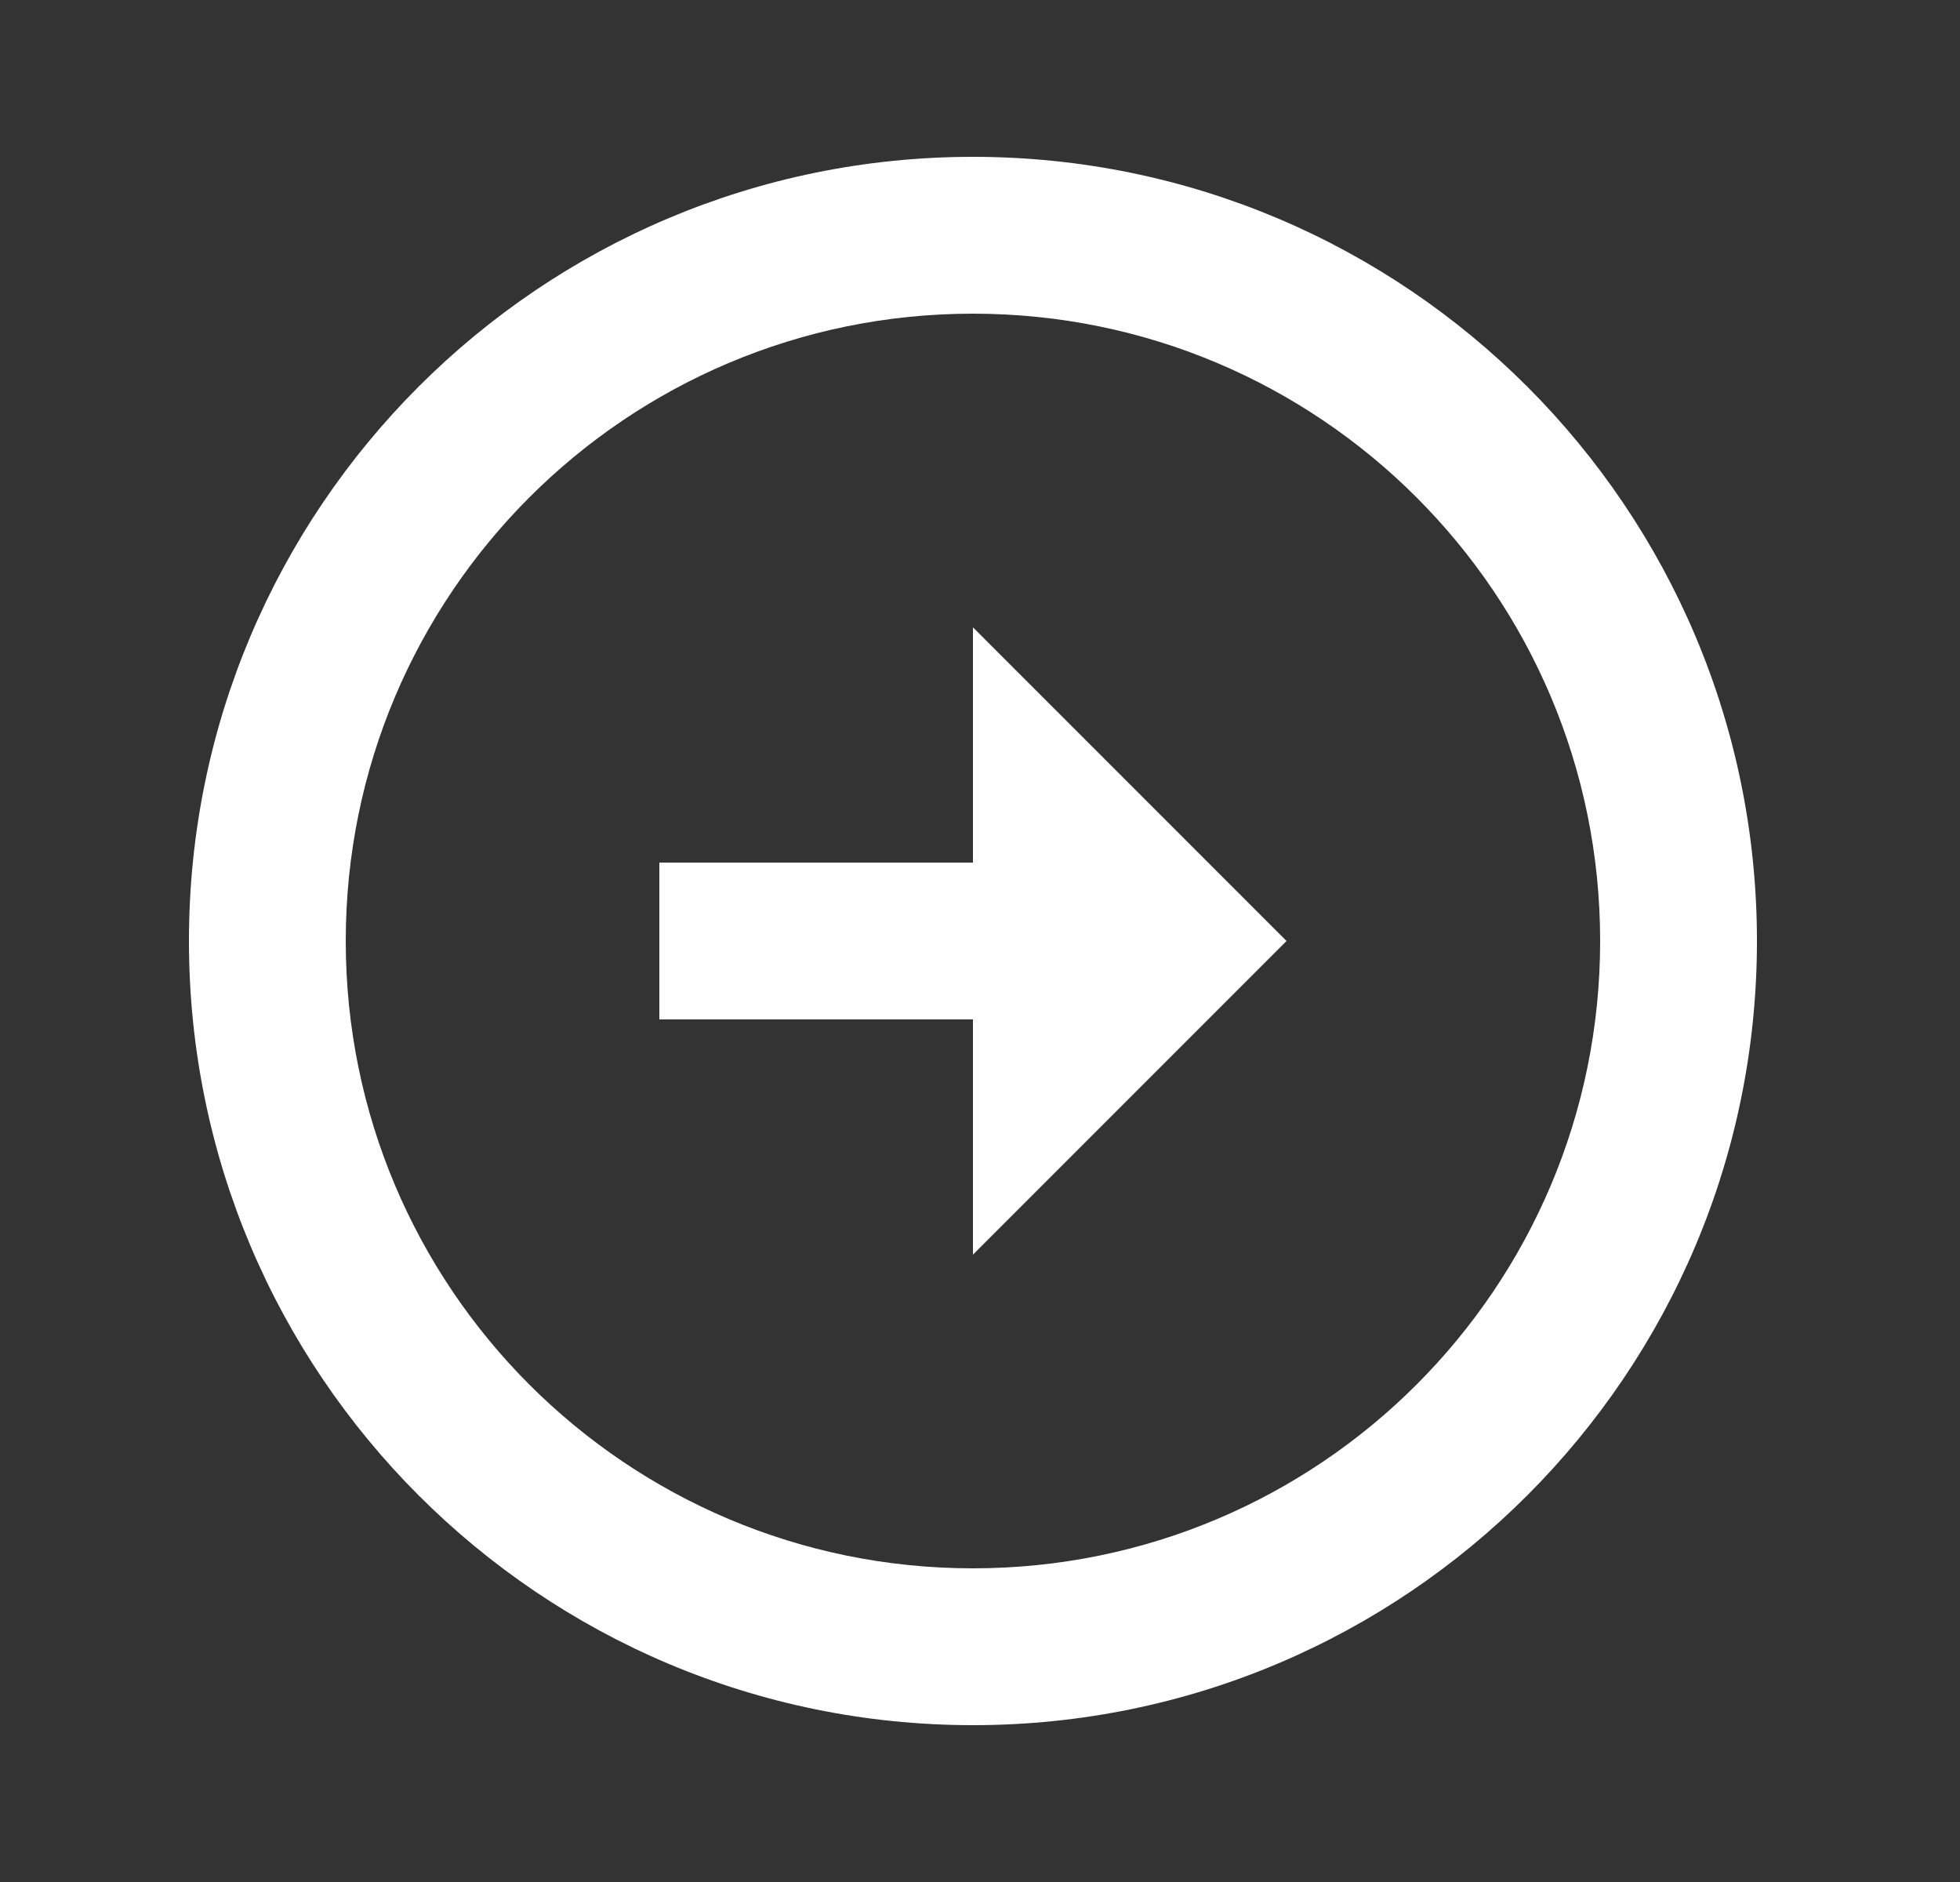
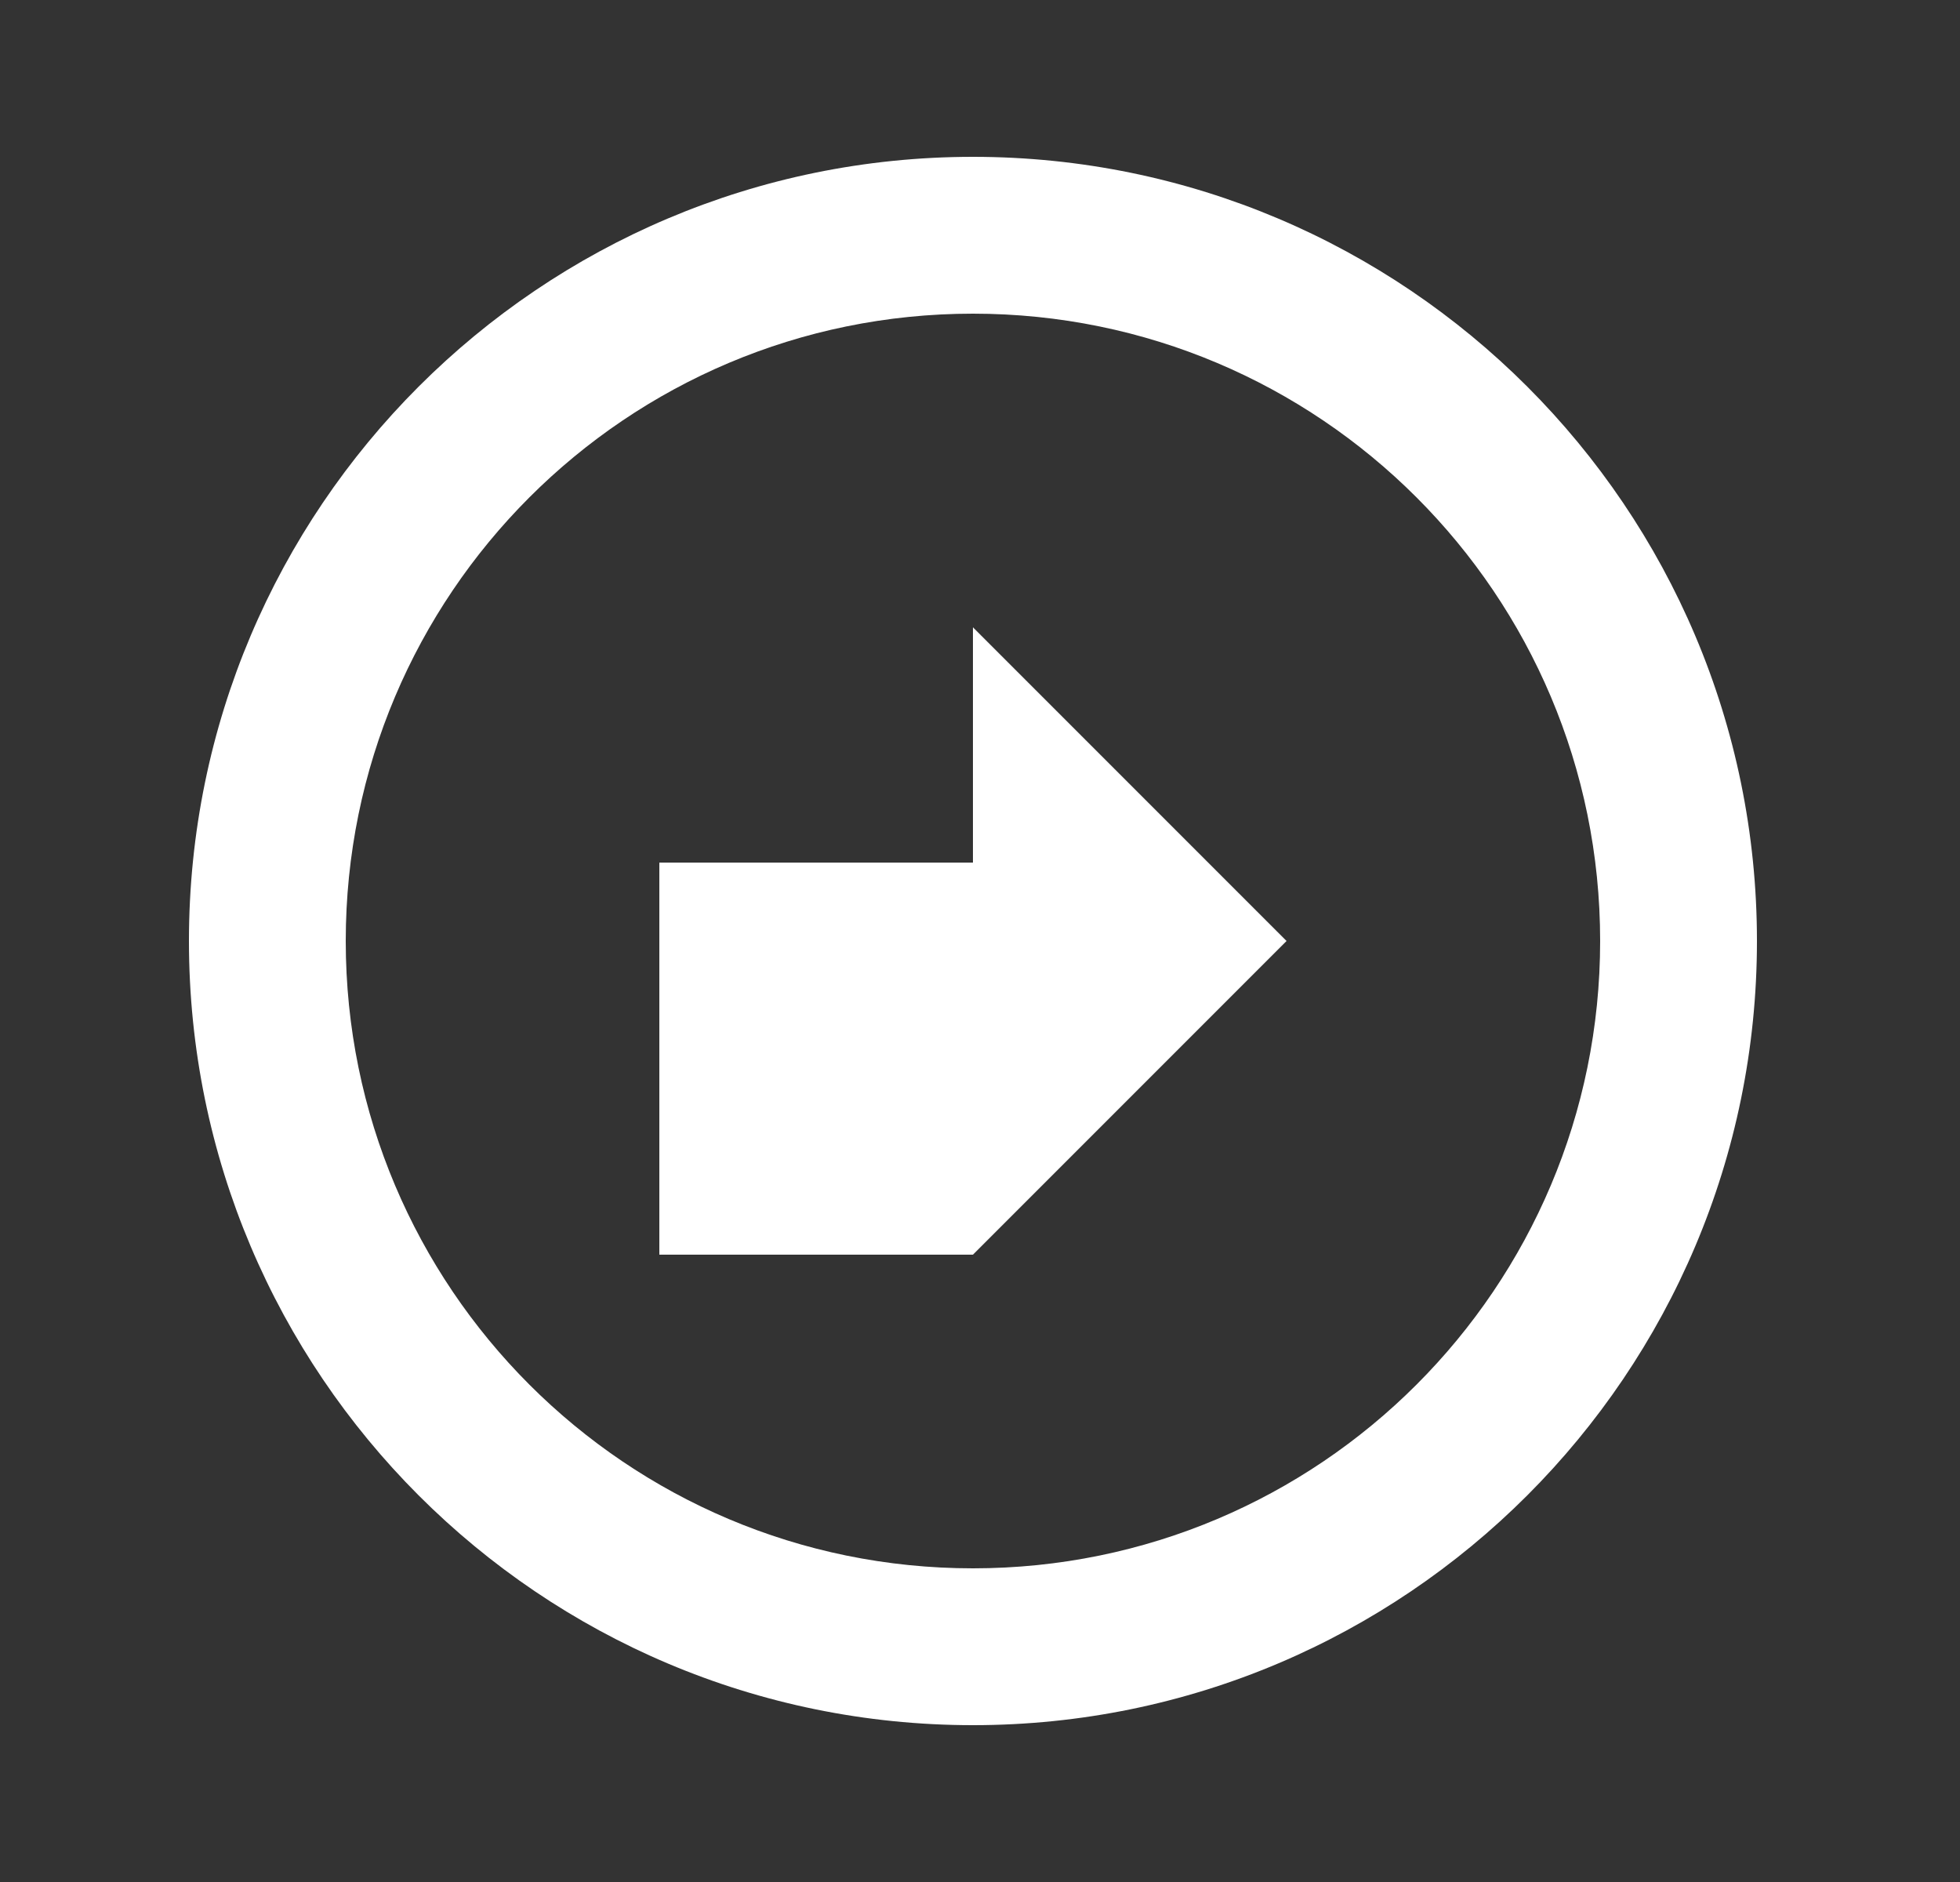
<svg xmlns="http://www.w3.org/2000/svg" width="25" height="24" viewBox="0 0 25 24" fill="none">
  <rect x="0" y="0" width="25" height="24" fill="#333333" stroke="none" />
-   <path d="M12.41 11V8L16.41 12L12.41 16V13H8.41V11H12.41ZM12.41 2C17.93 2 22.41 6.48 22.41 12C22.41 17.52 17.93 22 12.41 22C6.89 22 2.41 17.52 2.41 12C2.41 6.48 6.89 2 12.41 2ZM12.41 20C16.83 20 20.41 16.42 20.41 12C20.41 7.58 16.83 4 12.41 4C7.99 4 4.41 7.58 4.41 12C4.41 16.42 7.99 20 12.41 20Z" fill="white" />
+   <path d="M12.41 11V8L16.41 12L12.41 16H8.41V11H12.41ZM12.41 2C17.93 2 22.41 6.48 22.41 12C22.41 17.52 17.93 22 12.41 22C6.89 22 2.41 17.52 2.41 12C2.41 6.48 6.89 2 12.41 2ZM12.41 20C16.83 20 20.41 16.42 20.41 12C20.41 7.58 16.83 4 12.41 4C7.99 4 4.41 7.58 4.41 12C4.41 16.42 7.99 20 12.41 20Z" fill="white" />
</svg>